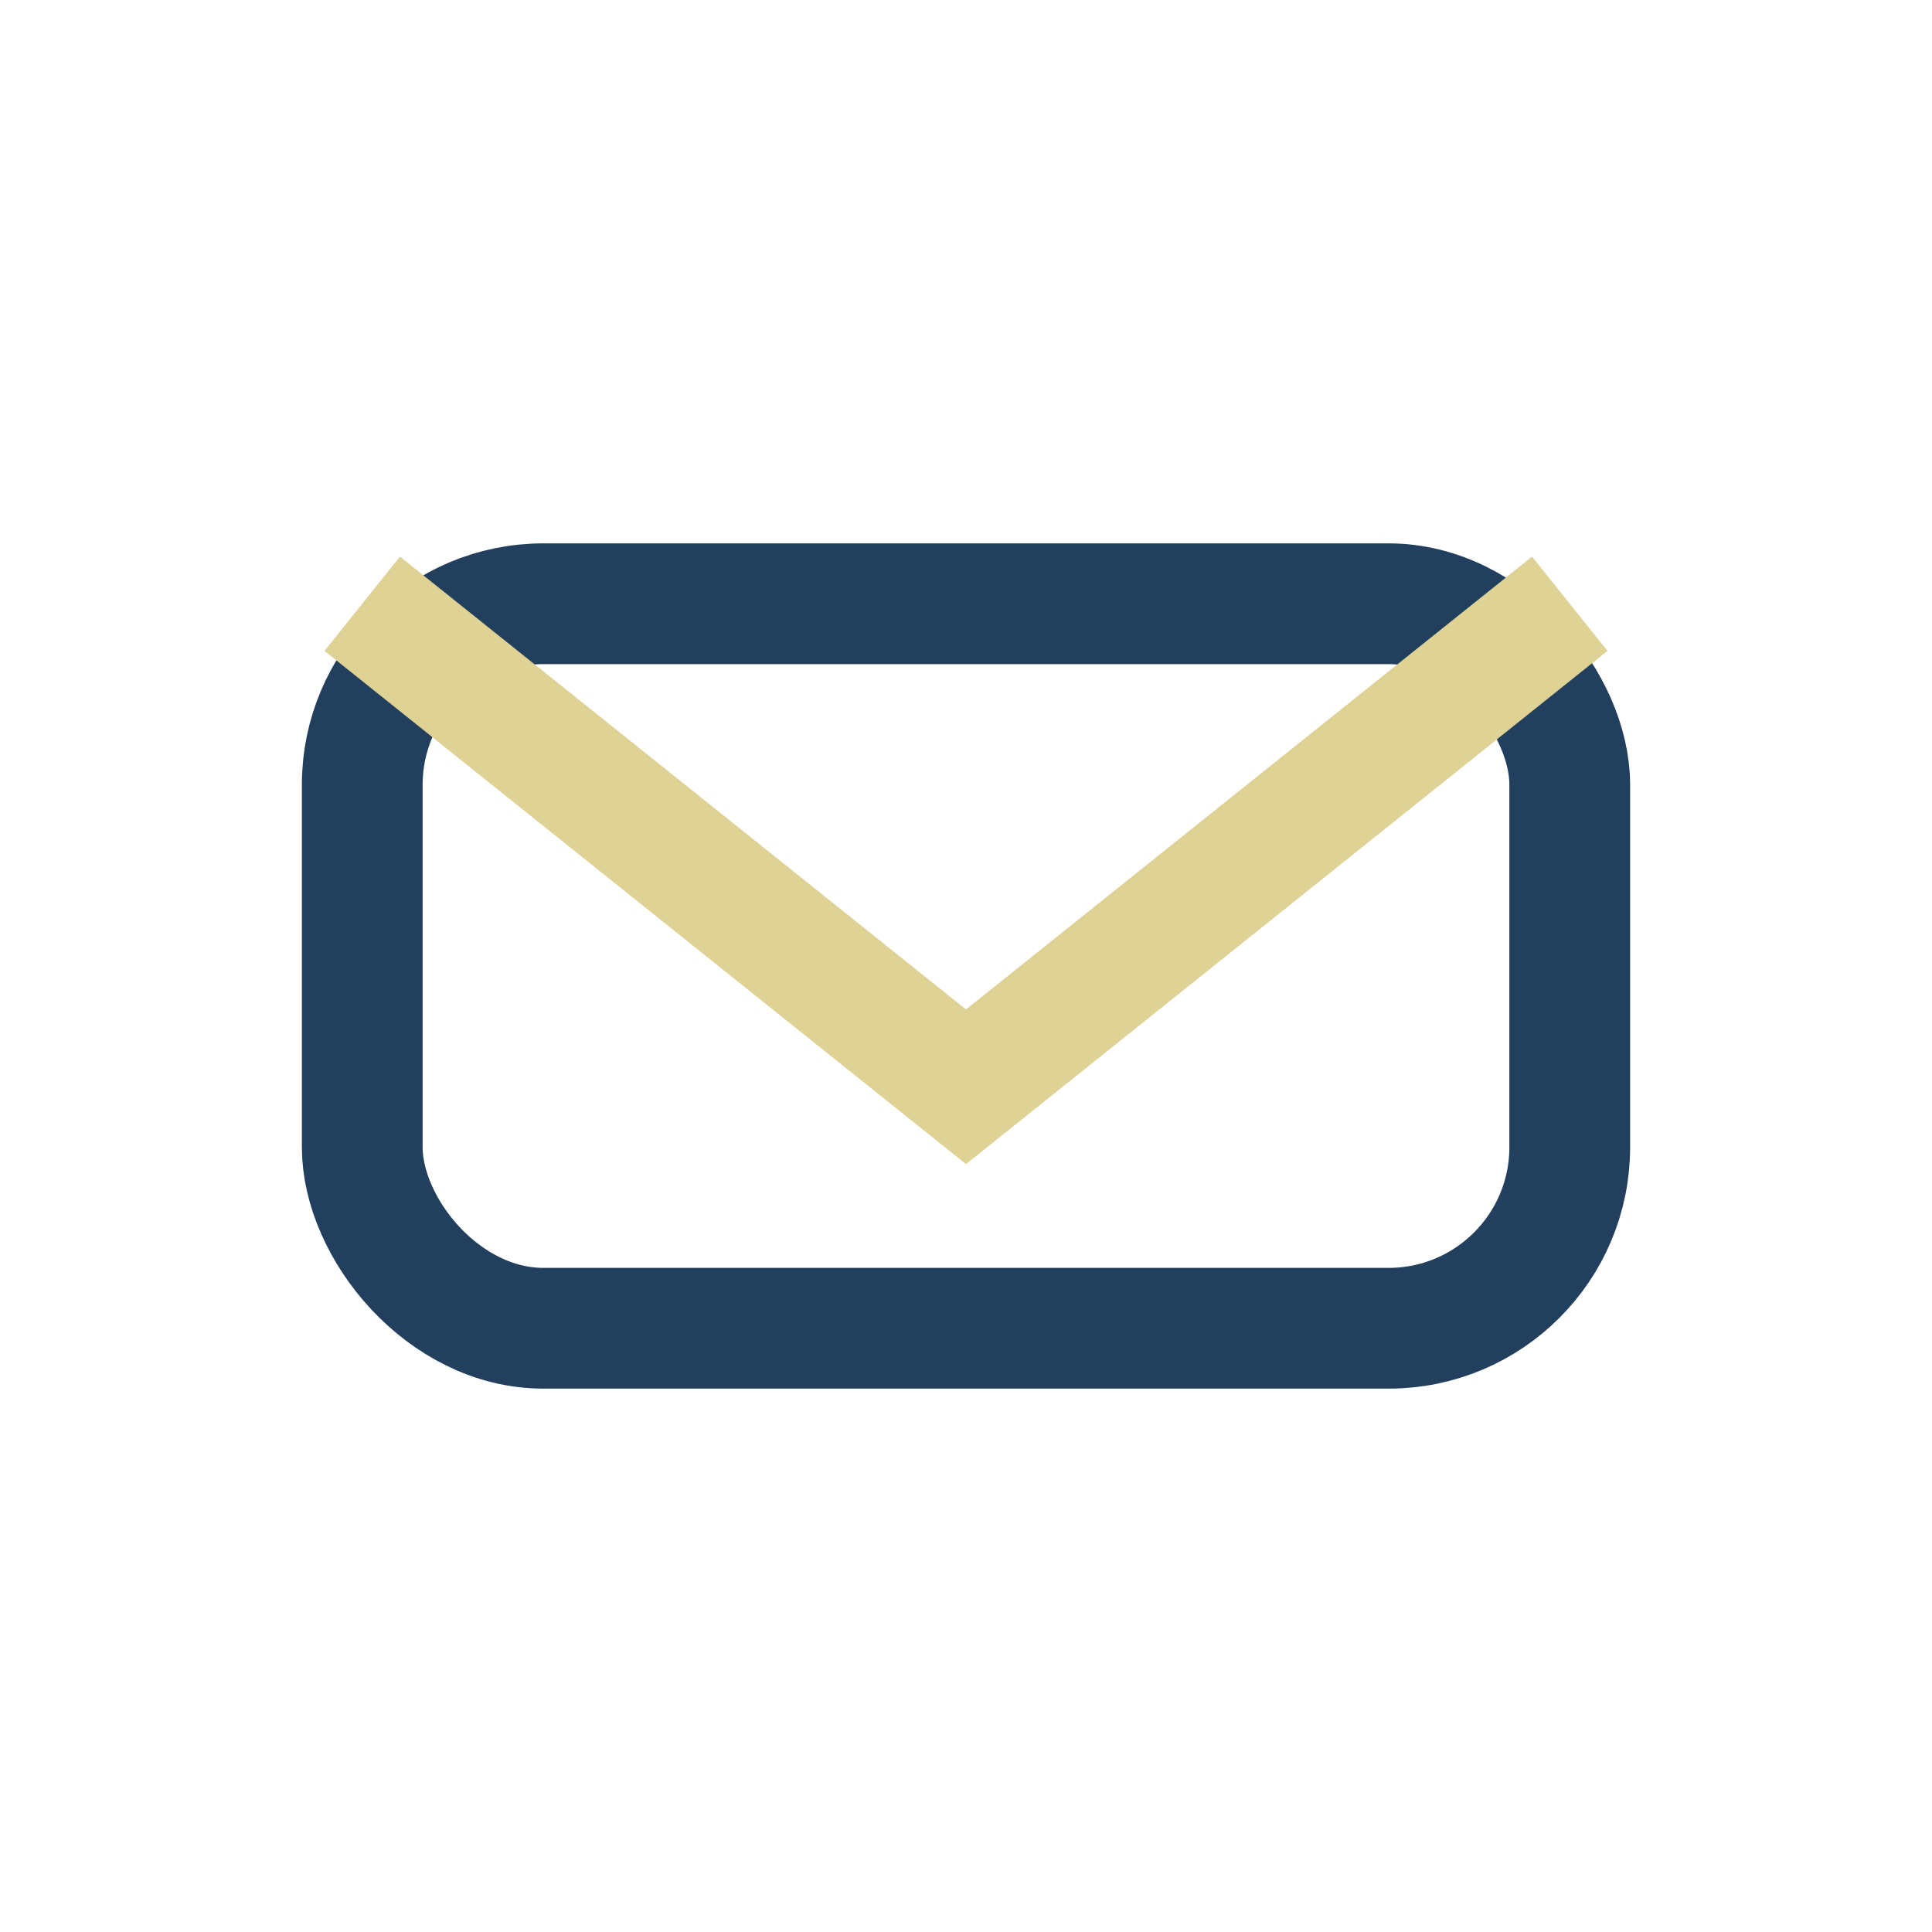
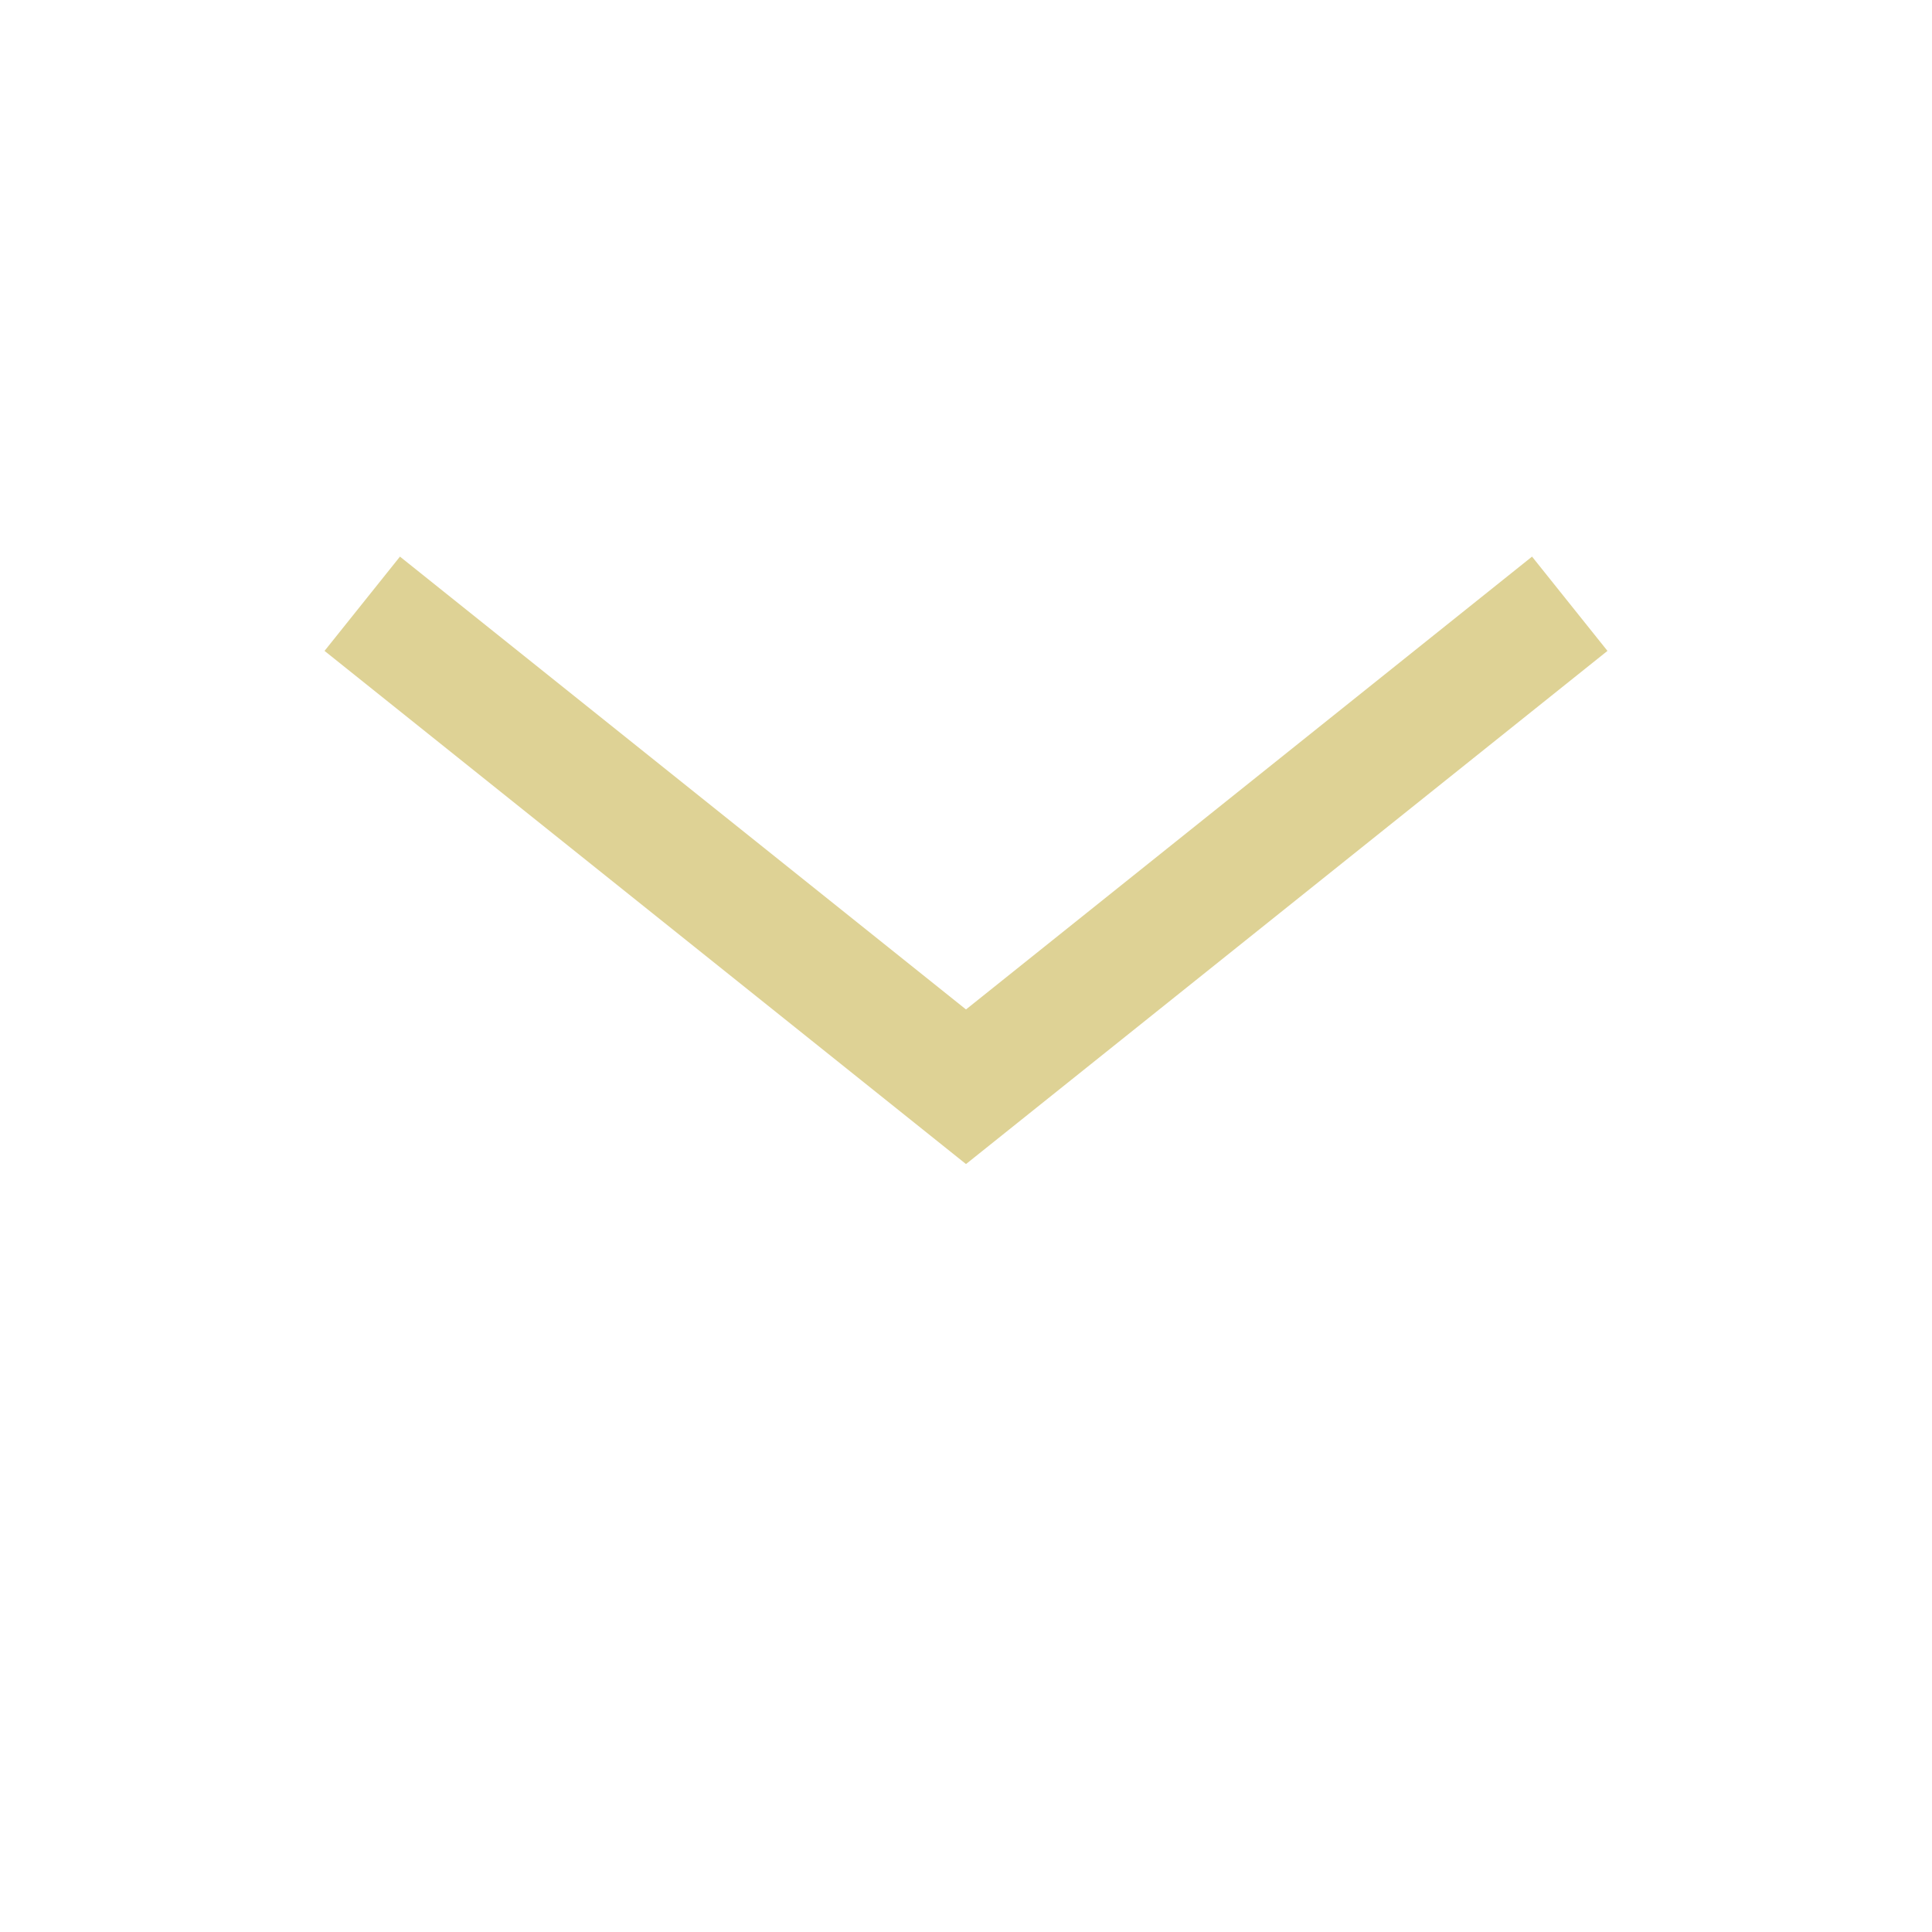
<svg xmlns="http://www.w3.org/2000/svg" width="32" height="32" viewBox="0 0 32 32">
-   <rect x="6" y="10" width="20" height="12" rx="3" fill="none" stroke="#22405D" stroke-width="2" />
  <path d="M6 10l10 8 10-8" fill="none" stroke="#DED295" stroke-width="2" />
</svg>